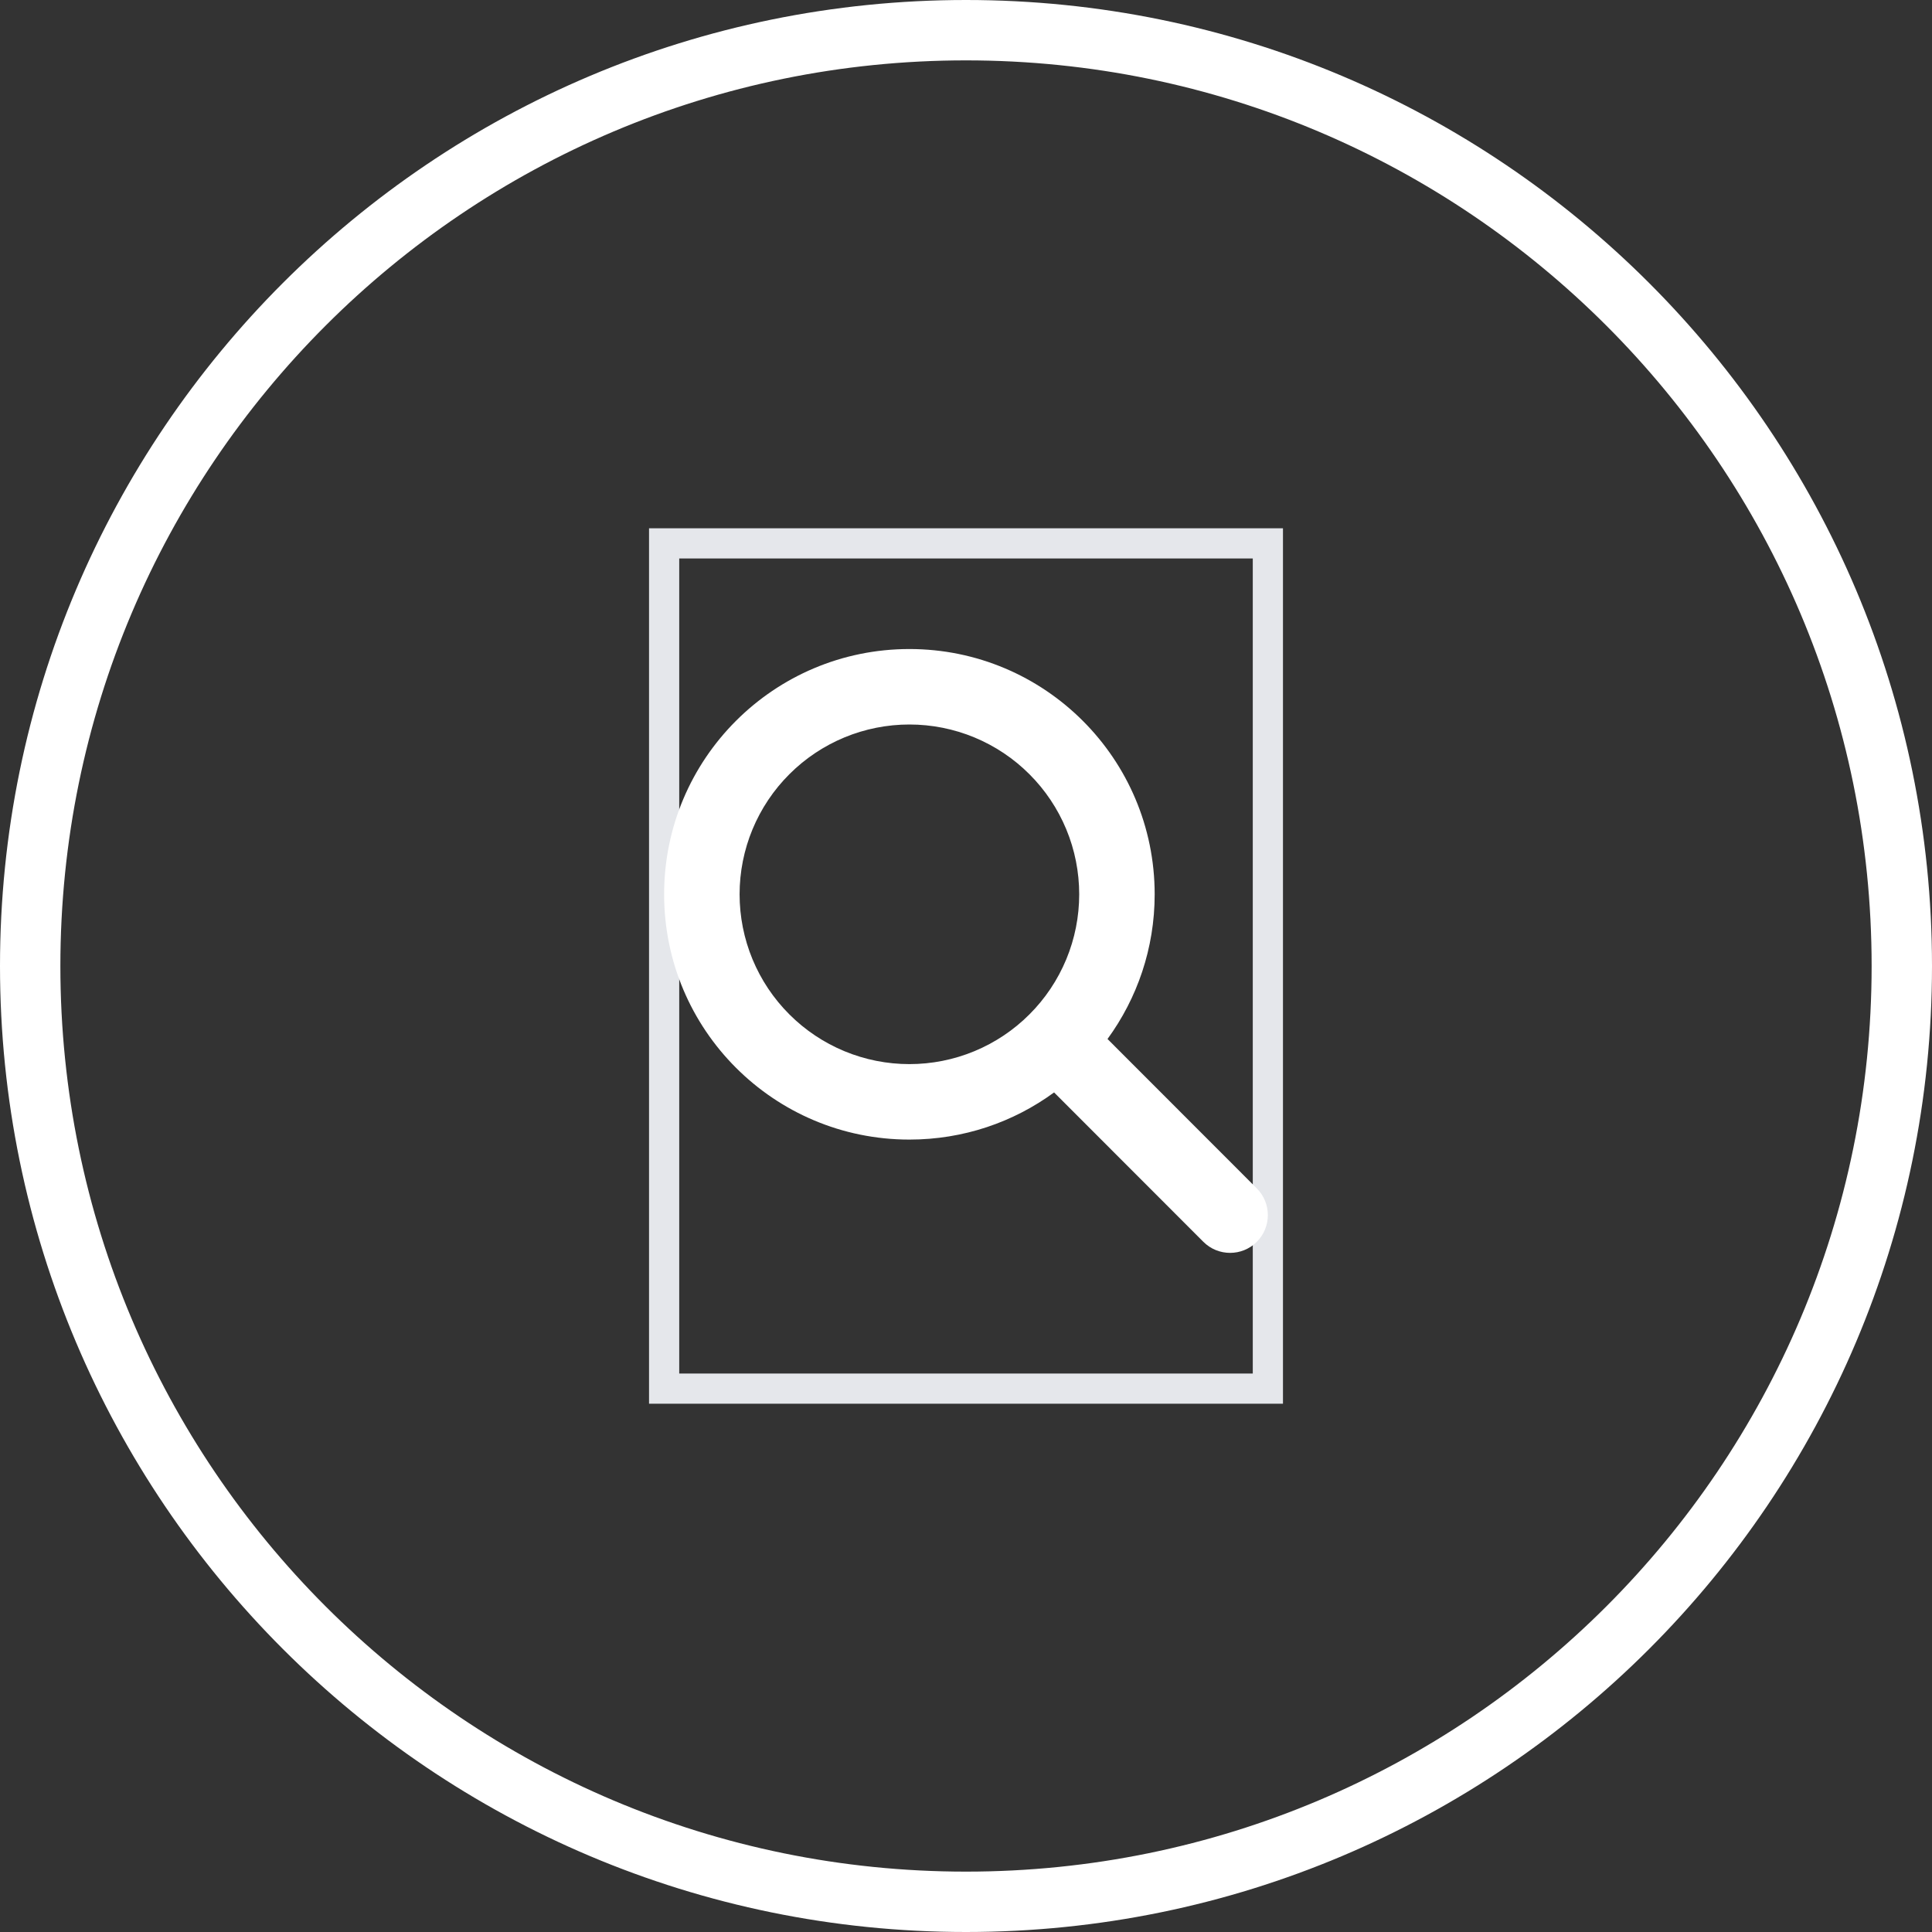
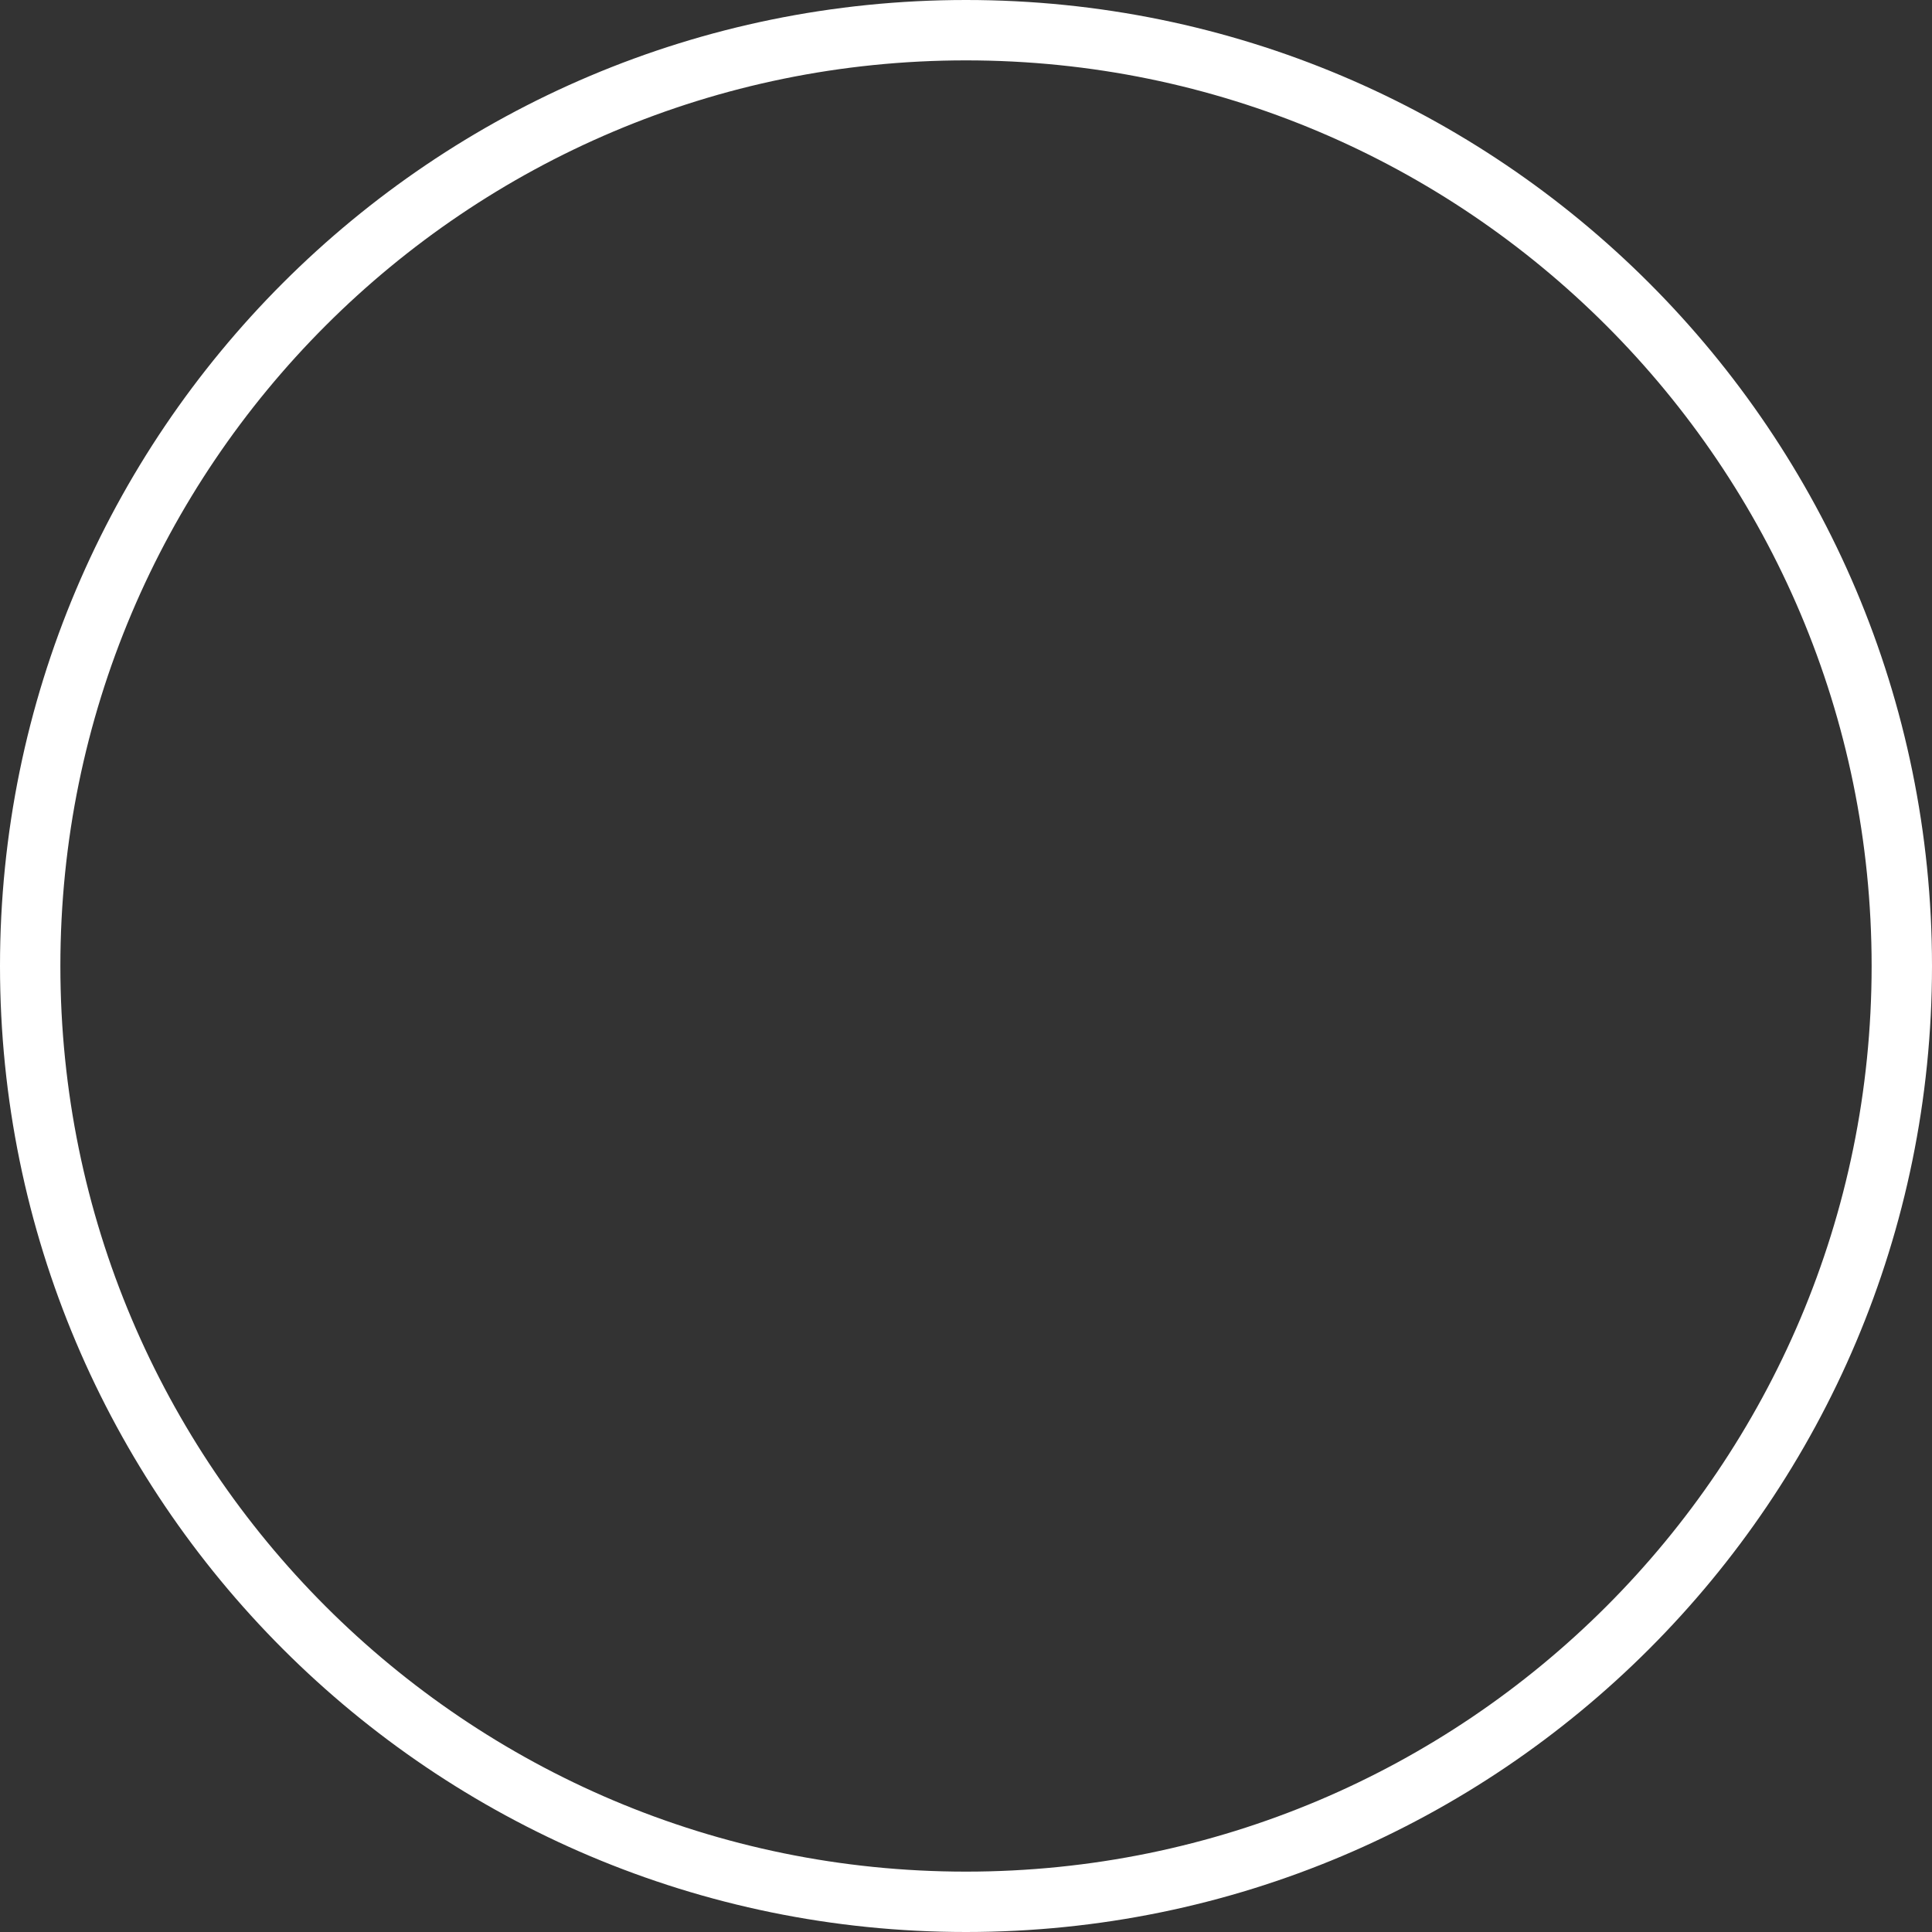
<svg xmlns="http://www.w3.org/2000/svg" width="64" height="64" viewBox="0 0 64 64" fill="none">
  <rect x="0" y="0" width="64" height="64" fill="#333333" stroke="none" />
  <path d="M32 1C49.121 1 63 14.879 63 32C63 49.121 49.121 63 32 63C14.879 63 1 49.121 1 32C1 14.879 14.879 1 32 1Z" stroke="white" stroke-width="2" />
-   <path d="M42 46H22V18H42V46Z" stroke="#E5E7EB" />
  <g clip-path="url(#clip0_1268_5041)">
-     <path d="M38.25 29.625C38.25 31.418 37.668 33.074 36.688 34.418L41.633 39.367C42.121 39.855 42.121 40.648 41.633 41.137C41.145 41.625 40.352 41.625 39.863 41.137L34.918 36.188C33.574 37.172 31.918 37.75 30.125 37.75C25.637 37.75 22 34.113 22 29.625C22 25.137 25.637 21.5 30.125 21.5C34.613 21.5 38.25 25.137 38.25 29.625ZM30.125 35.25C30.864 35.25 31.595 35.105 32.278 34.822C32.96 34.539 33.58 34.125 34.102 33.602C34.625 33.08 35.039 32.46 35.322 31.778C35.605 31.095 35.75 30.364 35.75 29.625C35.75 28.886 35.605 28.155 35.322 27.472C35.039 26.79 34.625 26.17 34.102 25.648C33.58 25.125 32.96 24.711 32.278 24.428C31.595 24.145 30.864 24 30.125 24C29.386 24 28.655 24.145 27.972 24.428C27.29 24.711 26.67 25.125 26.148 25.648C25.625 26.17 25.211 26.79 24.928 27.472C24.645 28.155 24.5 28.886 24.5 29.625C24.5 30.364 24.645 31.095 24.928 31.778C25.211 32.46 25.625 33.08 26.148 33.602C26.67 34.125 27.29 34.539 27.972 34.822C28.655 35.105 29.386 35.25 30.125 35.25Z" fill="white" />
-   </g>
+     </g>
  <defs>
    <clipPath id="clip0_1268_5041">
-       <path d="M22 21.5H42V41.5H22V21.5Z" fill="white" />
-     </clipPath>
+       </clipPath>
  </defs>
</svg>